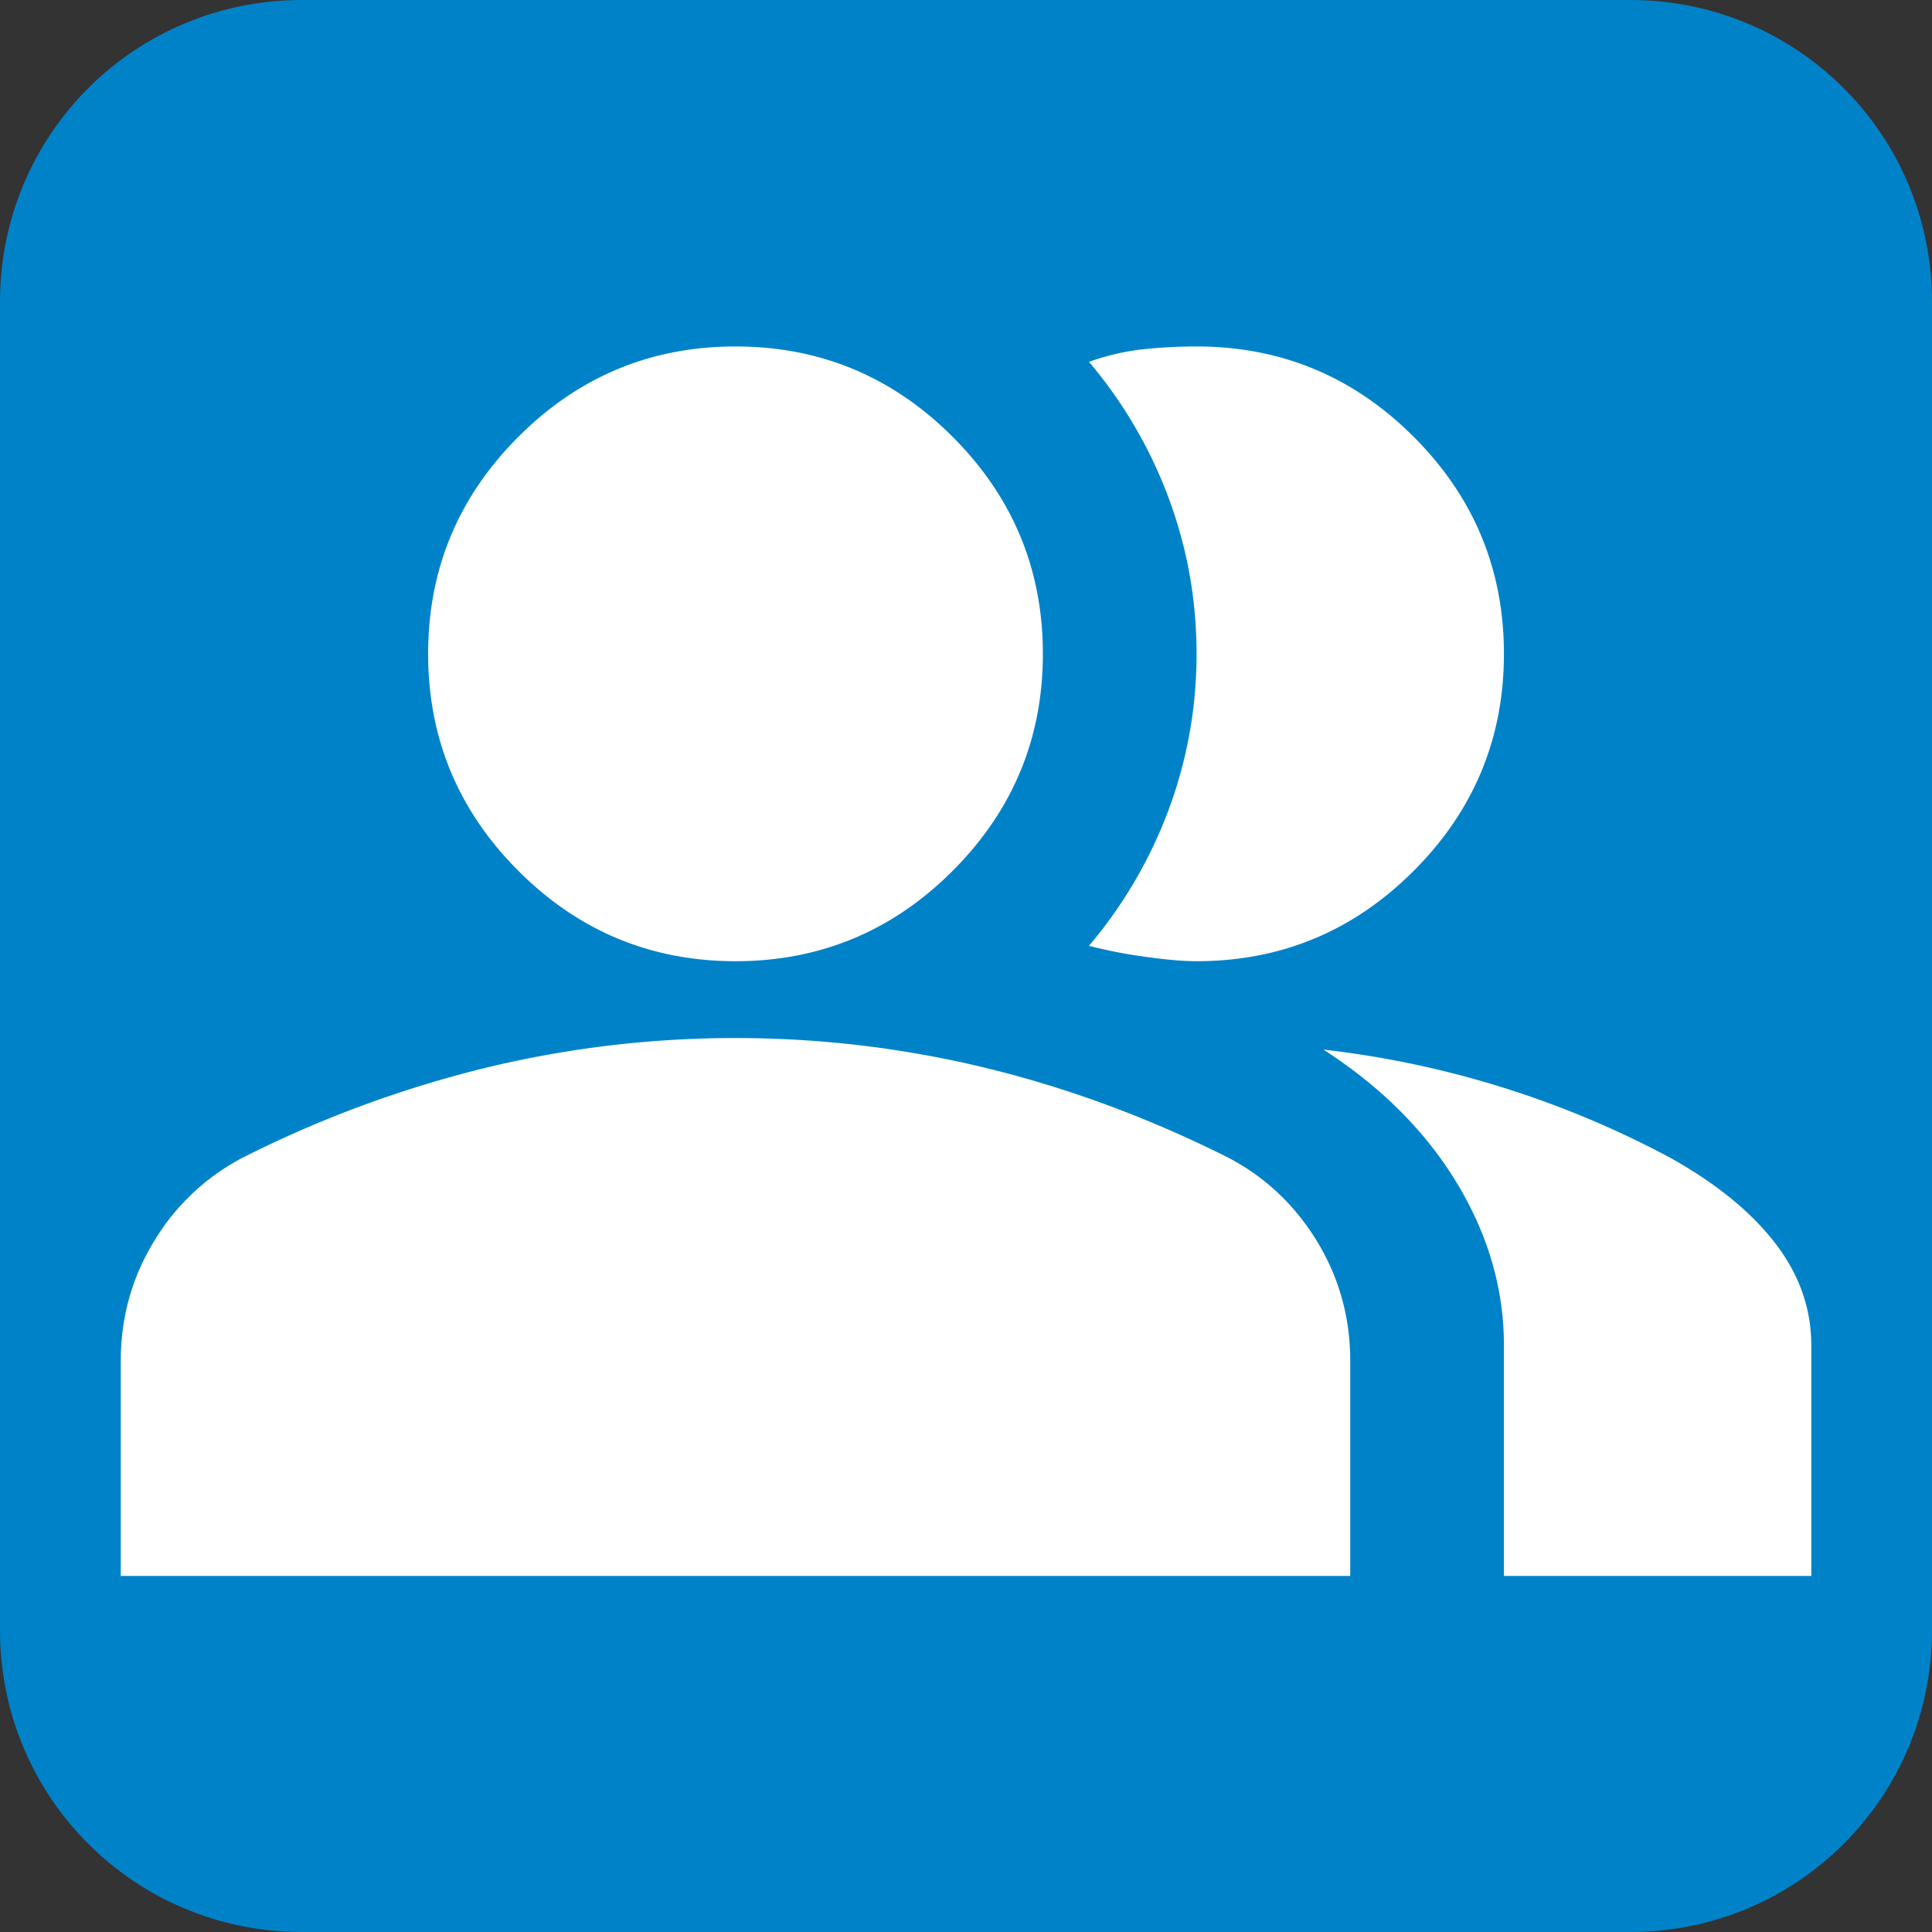
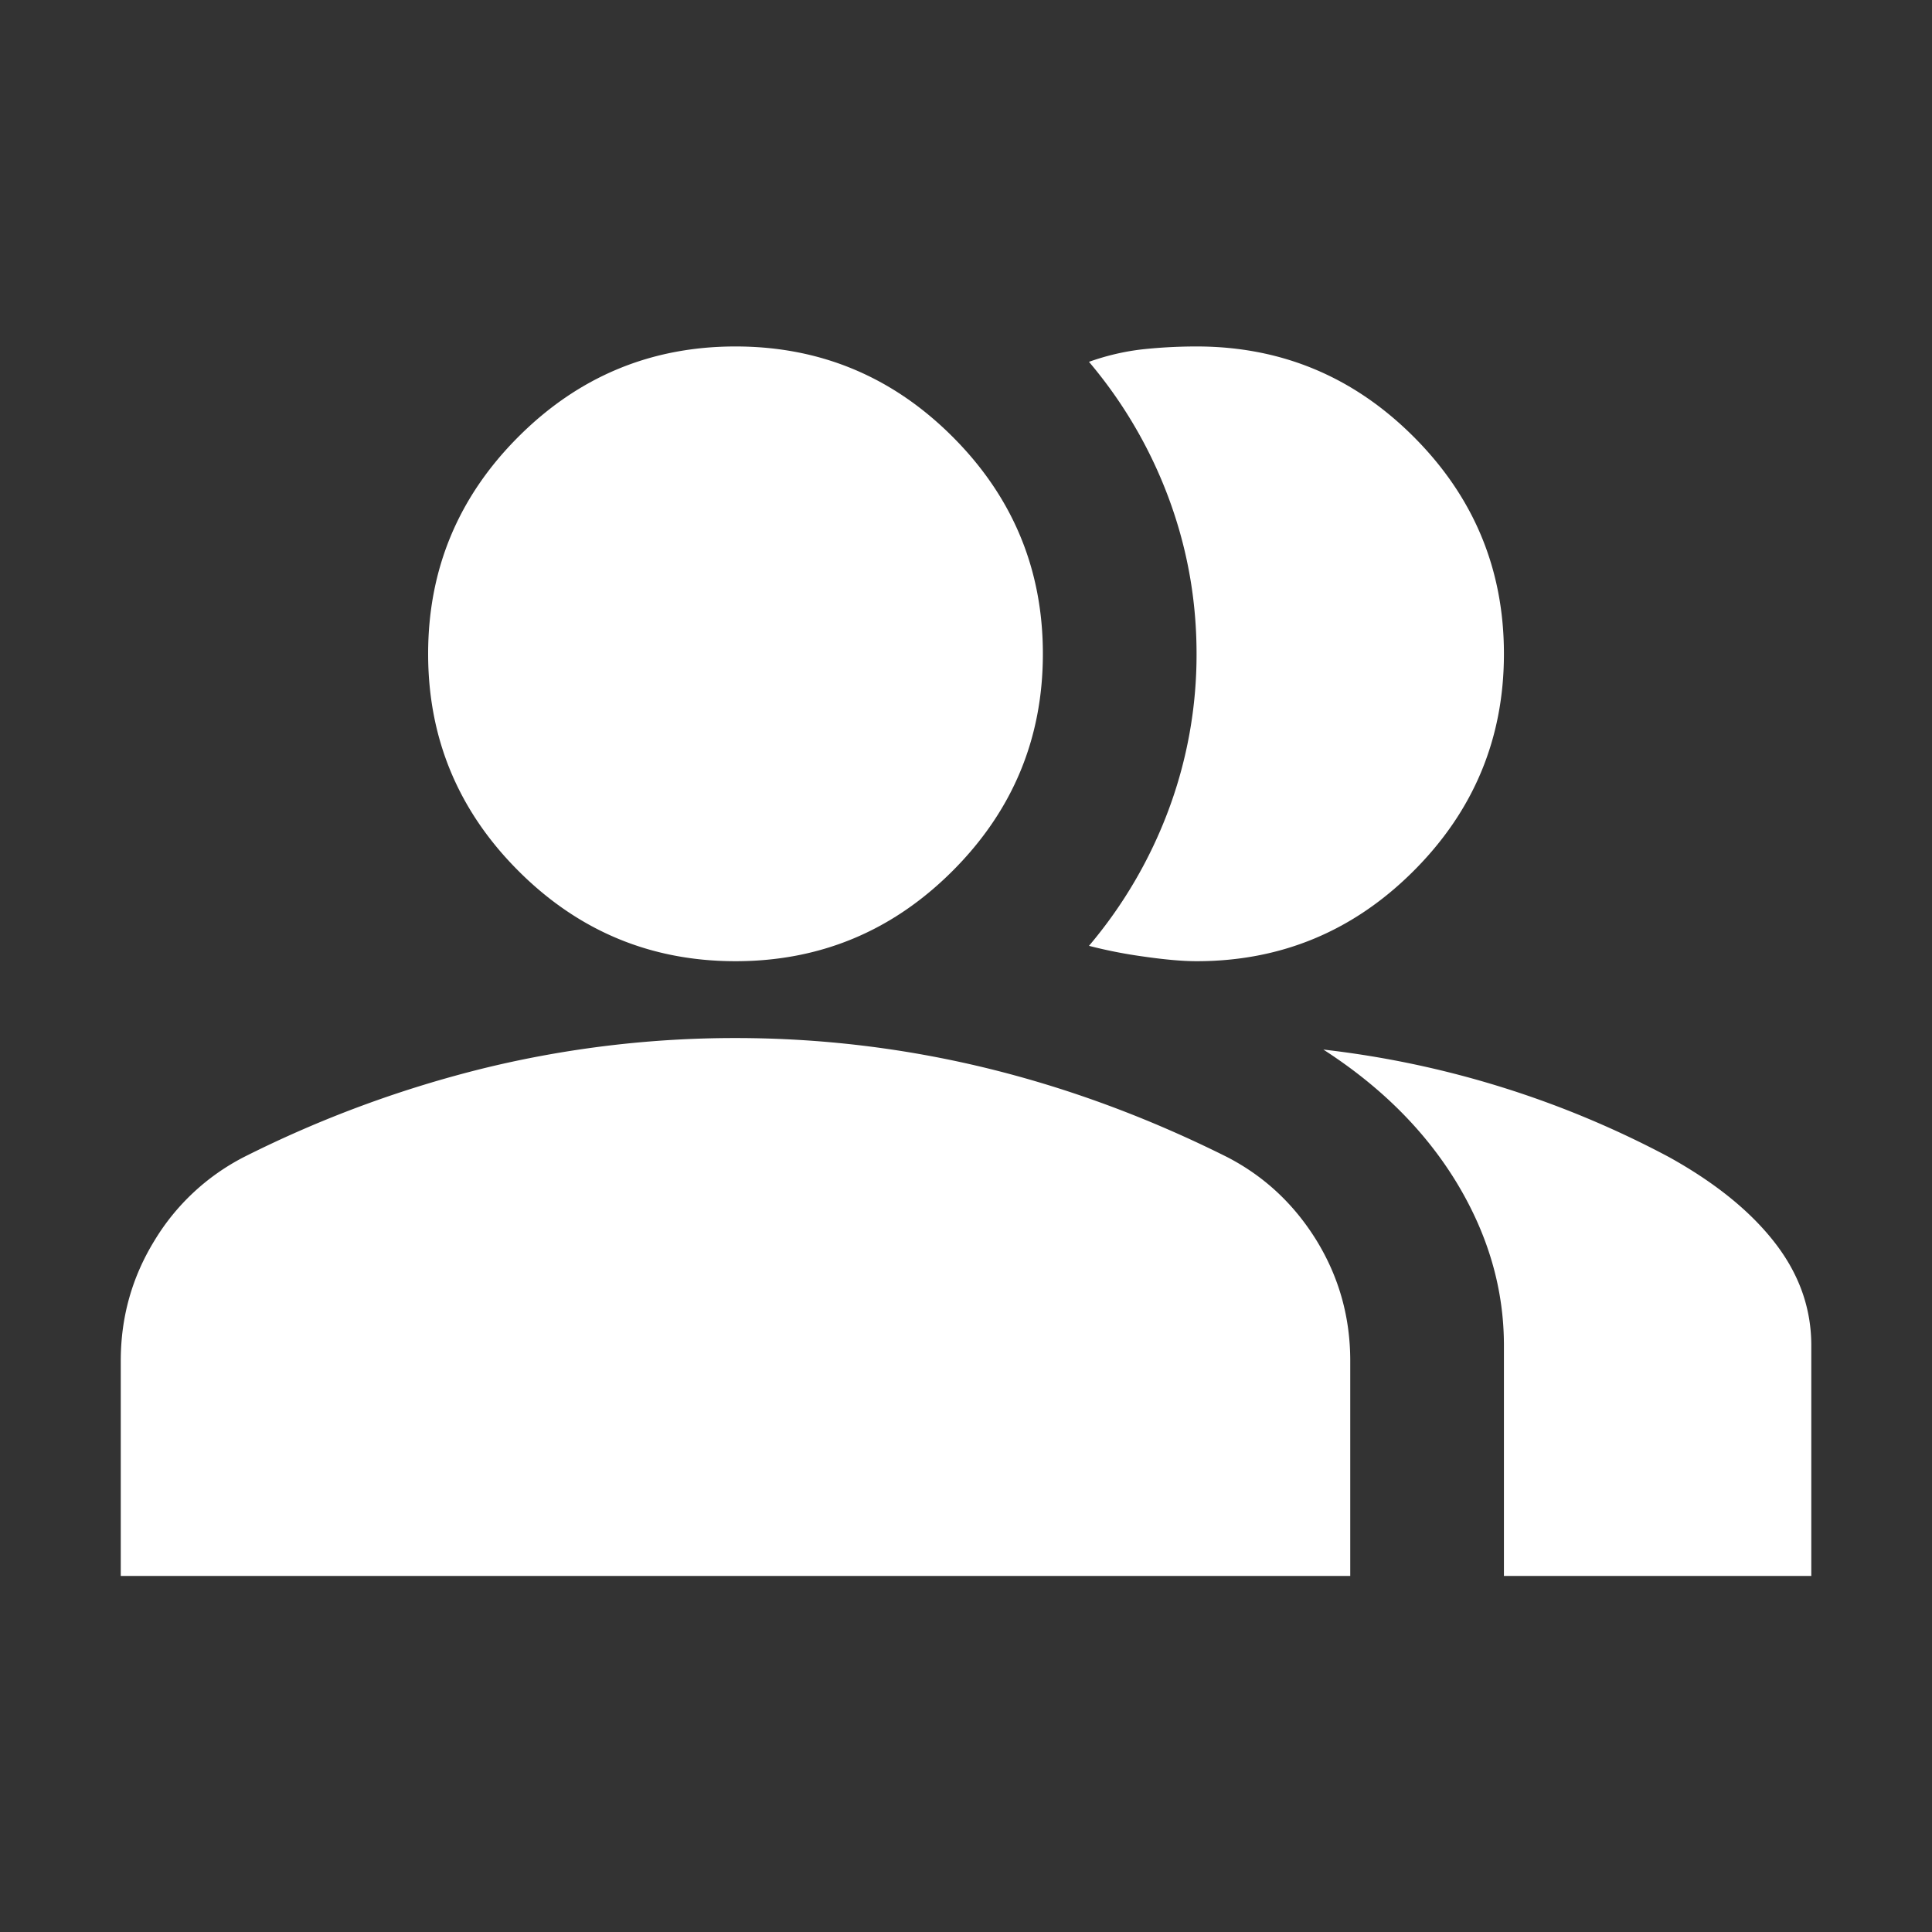
<svg xmlns="http://www.w3.org/2000/svg" viewBox="0 0 128 128" height="128" width="128" xml:space="preserve" style="fill-rule:evenodd;clip-rule:evenodd;stroke-linejoin:round;stroke-miterlimit:2">
  <rect x="0" y="0" width="128" height="128" fill="#333333" stroke="none" />
-   <path d="M20 0C8.92 0 0 8.92 0 20v88c0 11.08 8.92 20 20 20h88c11.08 0 20-8.92 20-20V20c0-11.08-8.92-20-20-20H20Z" style="fill:#0082c9;fill-rule:nonzero" />
  <path d="M1 20v-2.8c0-.567.146-1.087.438-1.563A2.918 2.918 0 0 1 2.6 14.55a14.853 14.853 0 0 1 3.15-1.163A13.778 13.778 0 0 1 9 13c1.1 0 2.183.129 3.25.387 1.067.259 2.117.646 3.15 1.163.483.25.871.613 1.163 1.087.291.476.437.996.437 1.563V20H1Zm18 0v-3c0-.733-.204-1.437-.612-2.113-.409-.675-.988-1.254-1.738-1.737a12.591 12.591 0 0 1 4.5 1.4c.6.333 1.058.704 1.375 1.113.317.408.475.854.475 1.337v3h-4ZM9 12c-1.1 0-2.042-.392-2.825-1.175C5.392 10.042 5 9.1 5 8s.392-2.042 1.175-2.825C6.958 4.392 7.9 4 9 4s2.042.392 2.825 1.175C12.608 5.958 13 6.9 13 8s-.392 2.042-1.175 2.825C11.042 11.608 10.1 12 9 12Zm10-4c0 1.1-.392 2.042-1.175 2.825C17.042 11.608 16.1 12 15 12c-.183 0-.417-.021-.7-.062a6.181 6.181 0 0 1-.7-.138 5.951 5.951 0 0 0 1.038-1.775A5.78 5.78 0 0 0 15 8c0-.7-.121-1.375-.362-2.025A5.951 5.951 0 0 0 13.6 4.2c.233-.083.467-.137.7-.163.233-.025.467-.037.7-.037 1.1 0 2.042.392 2.825 1.175C18.608 5.958 19 6.9 19 8Z" style="fill:#fff;fill-rule:nonzero" transform="translate(2.91 2.59) scale(5.091)" />
</svg>